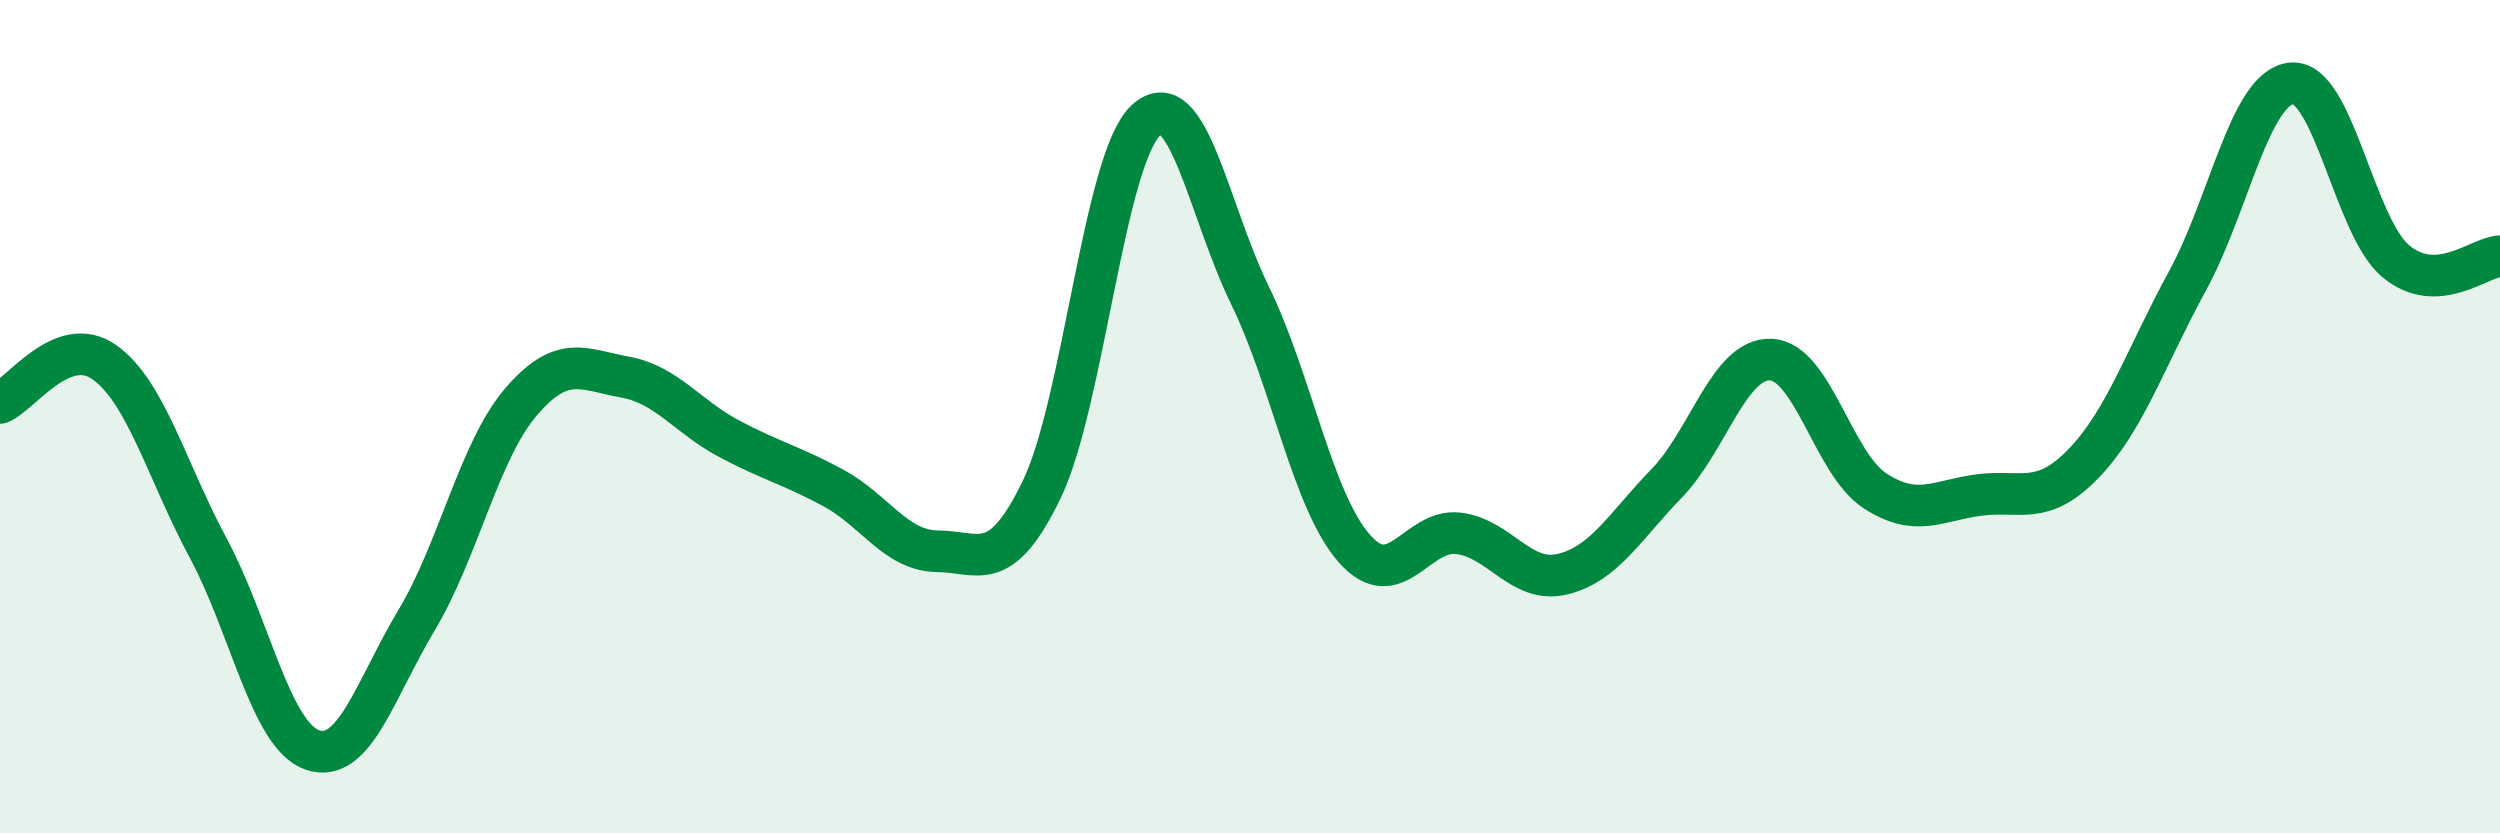
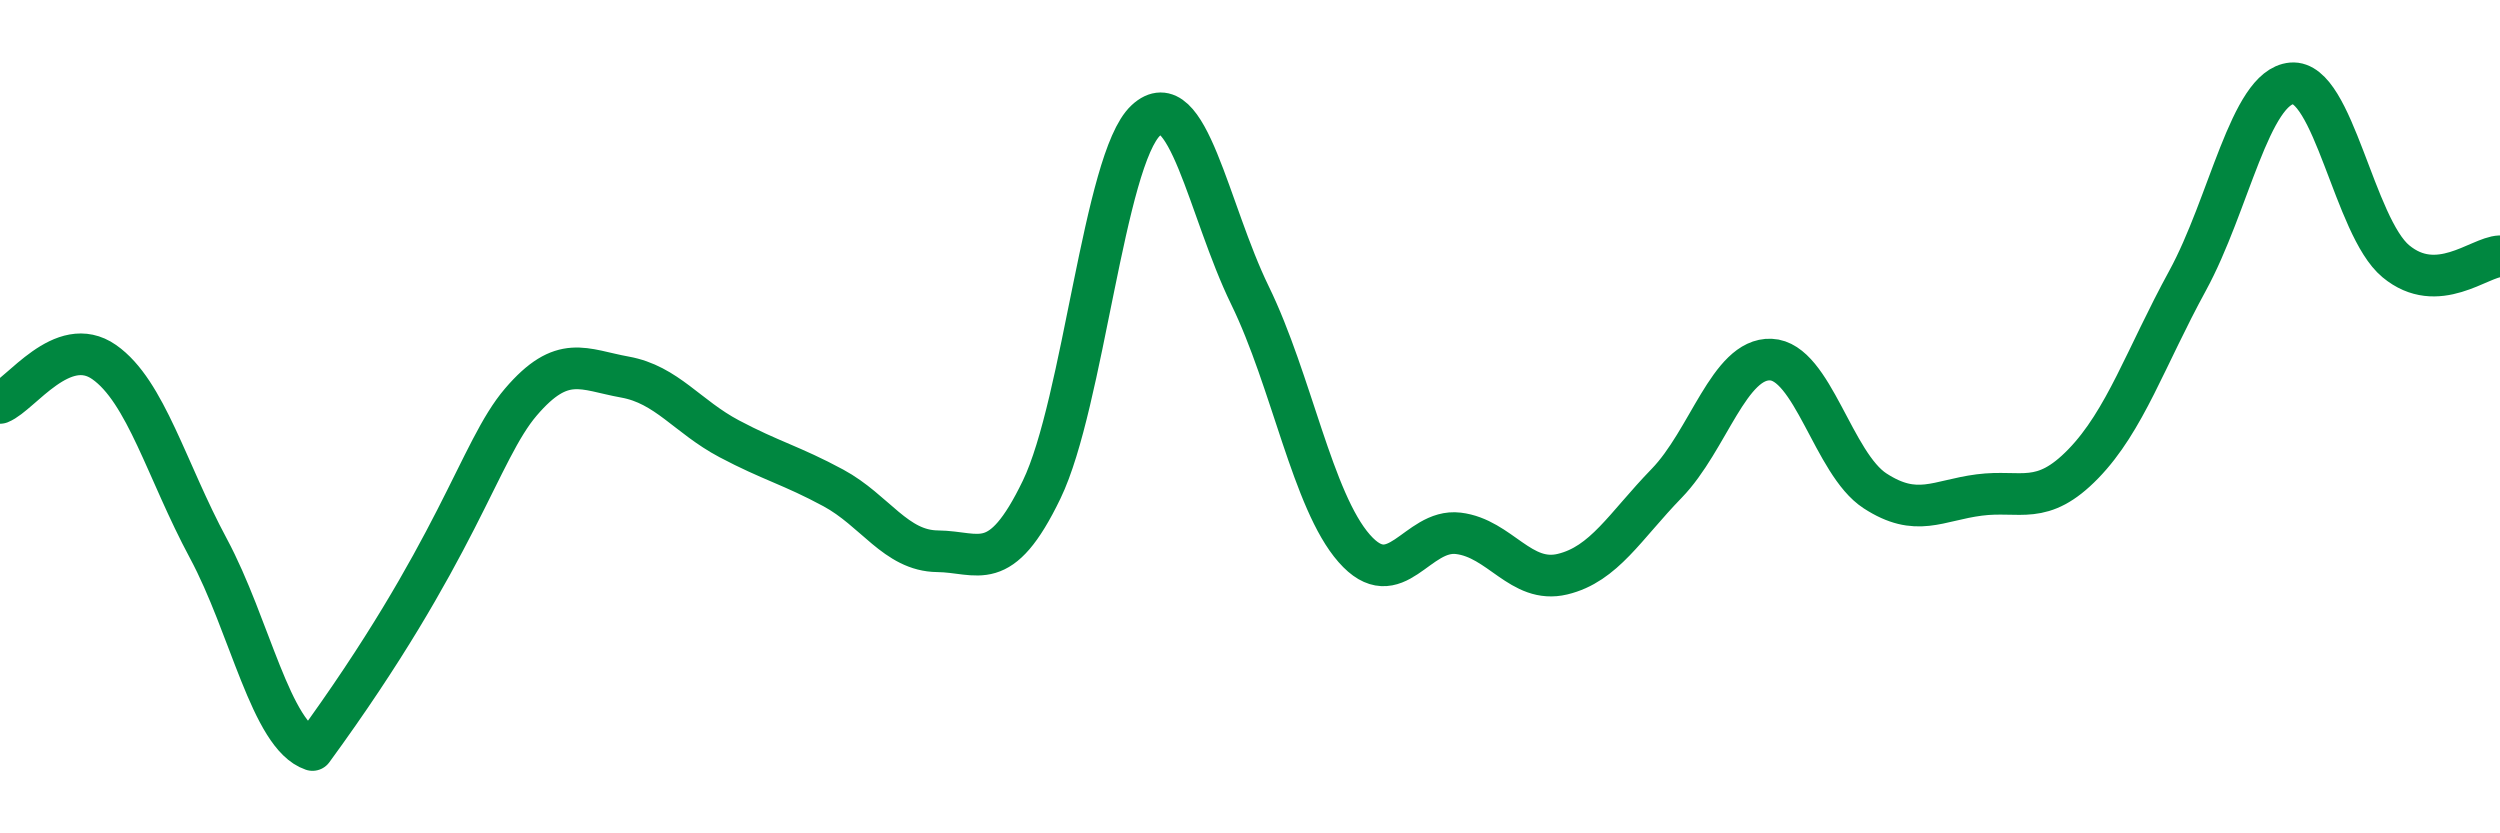
<svg xmlns="http://www.w3.org/2000/svg" width="60" height="20" viewBox="0 0 60 20">
-   <path d="M 0,9.67 C 0.5,9.47 1.5,7.99 2.5,8.69 C 3.5,9.39 4,11.3 5,13.16 C 6,15.02 6.5,17.66 7.5,18 C 8.5,18.34 9,16.55 10,14.88 C 11,13.21 11.5,10.82 12.5,9.65 C 13.5,8.48 14,8.87 15,9.05 C 16,9.23 16.5,10 17.5,10.53 C 18.5,11.06 19,11.17 20,11.71 C 21,12.25 21.5,13.22 22.5,13.23 C 23.5,13.24 24,13.82 25,11.75 C 26,9.68 26.5,3.82 27.5,2.89 C 28.5,1.96 29,5.04 30,7.09 C 31,9.14 31.5,12.02 32.5,13.16 C 33.5,14.3 34,12.68 35,12.8 C 36,12.92 36.5,14.02 37.5,13.78 C 38.5,13.54 39,12.63 40,11.6 C 41,10.57 41.5,8.59 42.5,8.63 C 43.5,8.67 44,11.13 45,11.78 C 46,12.43 46.5,12.01 47.5,11.88 C 48.5,11.75 49,12.16 50,11.13 C 51,10.1 51.5,8.57 52.5,6.74 C 53.5,4.91 54,2.09 55,2 C 56,1.91 56.5,5.44 57.5,6.27 C 58.5,7.1 59.5,6.17 60,6.15L60 20L0 20Z" fill="#008740" opacity="0.1" stroke-linecap="round" stroke-linejoin="round" />
-   <path d="M 0,9.67 C 0.5,9.47 1.5,7.99 2.5,8.69 C 3.5,9.39 4,11.3 5,13.16 C 6,15.02 6.5,17.66 7.5,18 C 8.5,18.34 9,16.55 10,14.88 C 11,13.21 11.5,10.82 12.5,9.65 C 13.5,8.48 14,8.87 15,9.05 C 16,9.23 16.5,10 17.5,10.53 C 18.5,11.06 19,11.17 20,11.71 C 21,12.25 21.5,13.22 22.5,13.23 C 23.5,13.24 24,13.82 25,11.75 C 26,9.68 26.5,3.82 27.5,2.89 C 28.5,1.96 29,5.04 30,7.09 C 31,9.14 31.5,12.02 32.5,13.16 C 33.5,14.3 34,12.68 35,12.8 C 36,12.92 36.5,14.02 37.5,13.78 C 38.5,13.54 39,12.63 40,11.6 C 41,10.57 41.5,8.59 42.5,8.63 C 43.5,8.67 44,11.13 45,11.78 C 46,12.43 46.5,12.01 47.5,11.88 C 48.5,11.75 49,12.16 50,11.13 C 51,10.1 51.5,8.57 52.5,6.74 C 53.5,4.91 54,2.09 55,2 C 56,1.91 56.5,5.44 57.5,6.27 C 58.5,7.1 59.5,6.17 60,6.15" stroke="#008740" stroke-width="1" fill="none" stroke-linecap="round" stroke-linejoin="round" />
+   <path d="M 0,9.67 C 0.5,9.47 1.5,7.99 2.5,8.69 C 3.5,9.39 4,11.3 5,13.16 C 6,15.02 6.5,17.66 7.5,18 C 11,13.21 11.5,10.82 12.5,9.65 C 13.5,8.48 14,8.87 15,9.05 C 16,9.23 16.5,10 17.5,10.53 C 18.5,11.06 19,11.17 20,11.71 C 21,12.25 21.5,13.22 22.5,13.23 C 23.5,13.24 24,13.82 25,11.75 C 26,9.68 26.5,3.82 27.5,2.89 C 28.5,1.96 29,5.04 30,7.09 C 31,9.14 31.5,12.02 32.5,13.16 C 33.5,14.3 34,12.68 35,12.8 C 36,12.92 36.5,14.02 37.5,13.78 C 38.5,13.54 39,12.63 40,11.6 C 41,10.57 41.5,8.59 42.5,8.63 C 43.5,8.67 44,11.13 45,11.78 C 46,12.43 46.5,12.01 47.5,11.88 C 48.5,11.75 49,12.16 50,11.13 C 51,10.1 51.5,8.57 52.5,6.74 C 53.5,4.91 54,2.09 55,2 C 56,1.91 56.5,5.44 57.5,6.27 C 58.5,7.1 59.5,6.17 60,6.15" stroke="#008740" stroke-width="1" fill="none" stroke-linecap="round" stroke-linejoin="round" />
</svg>